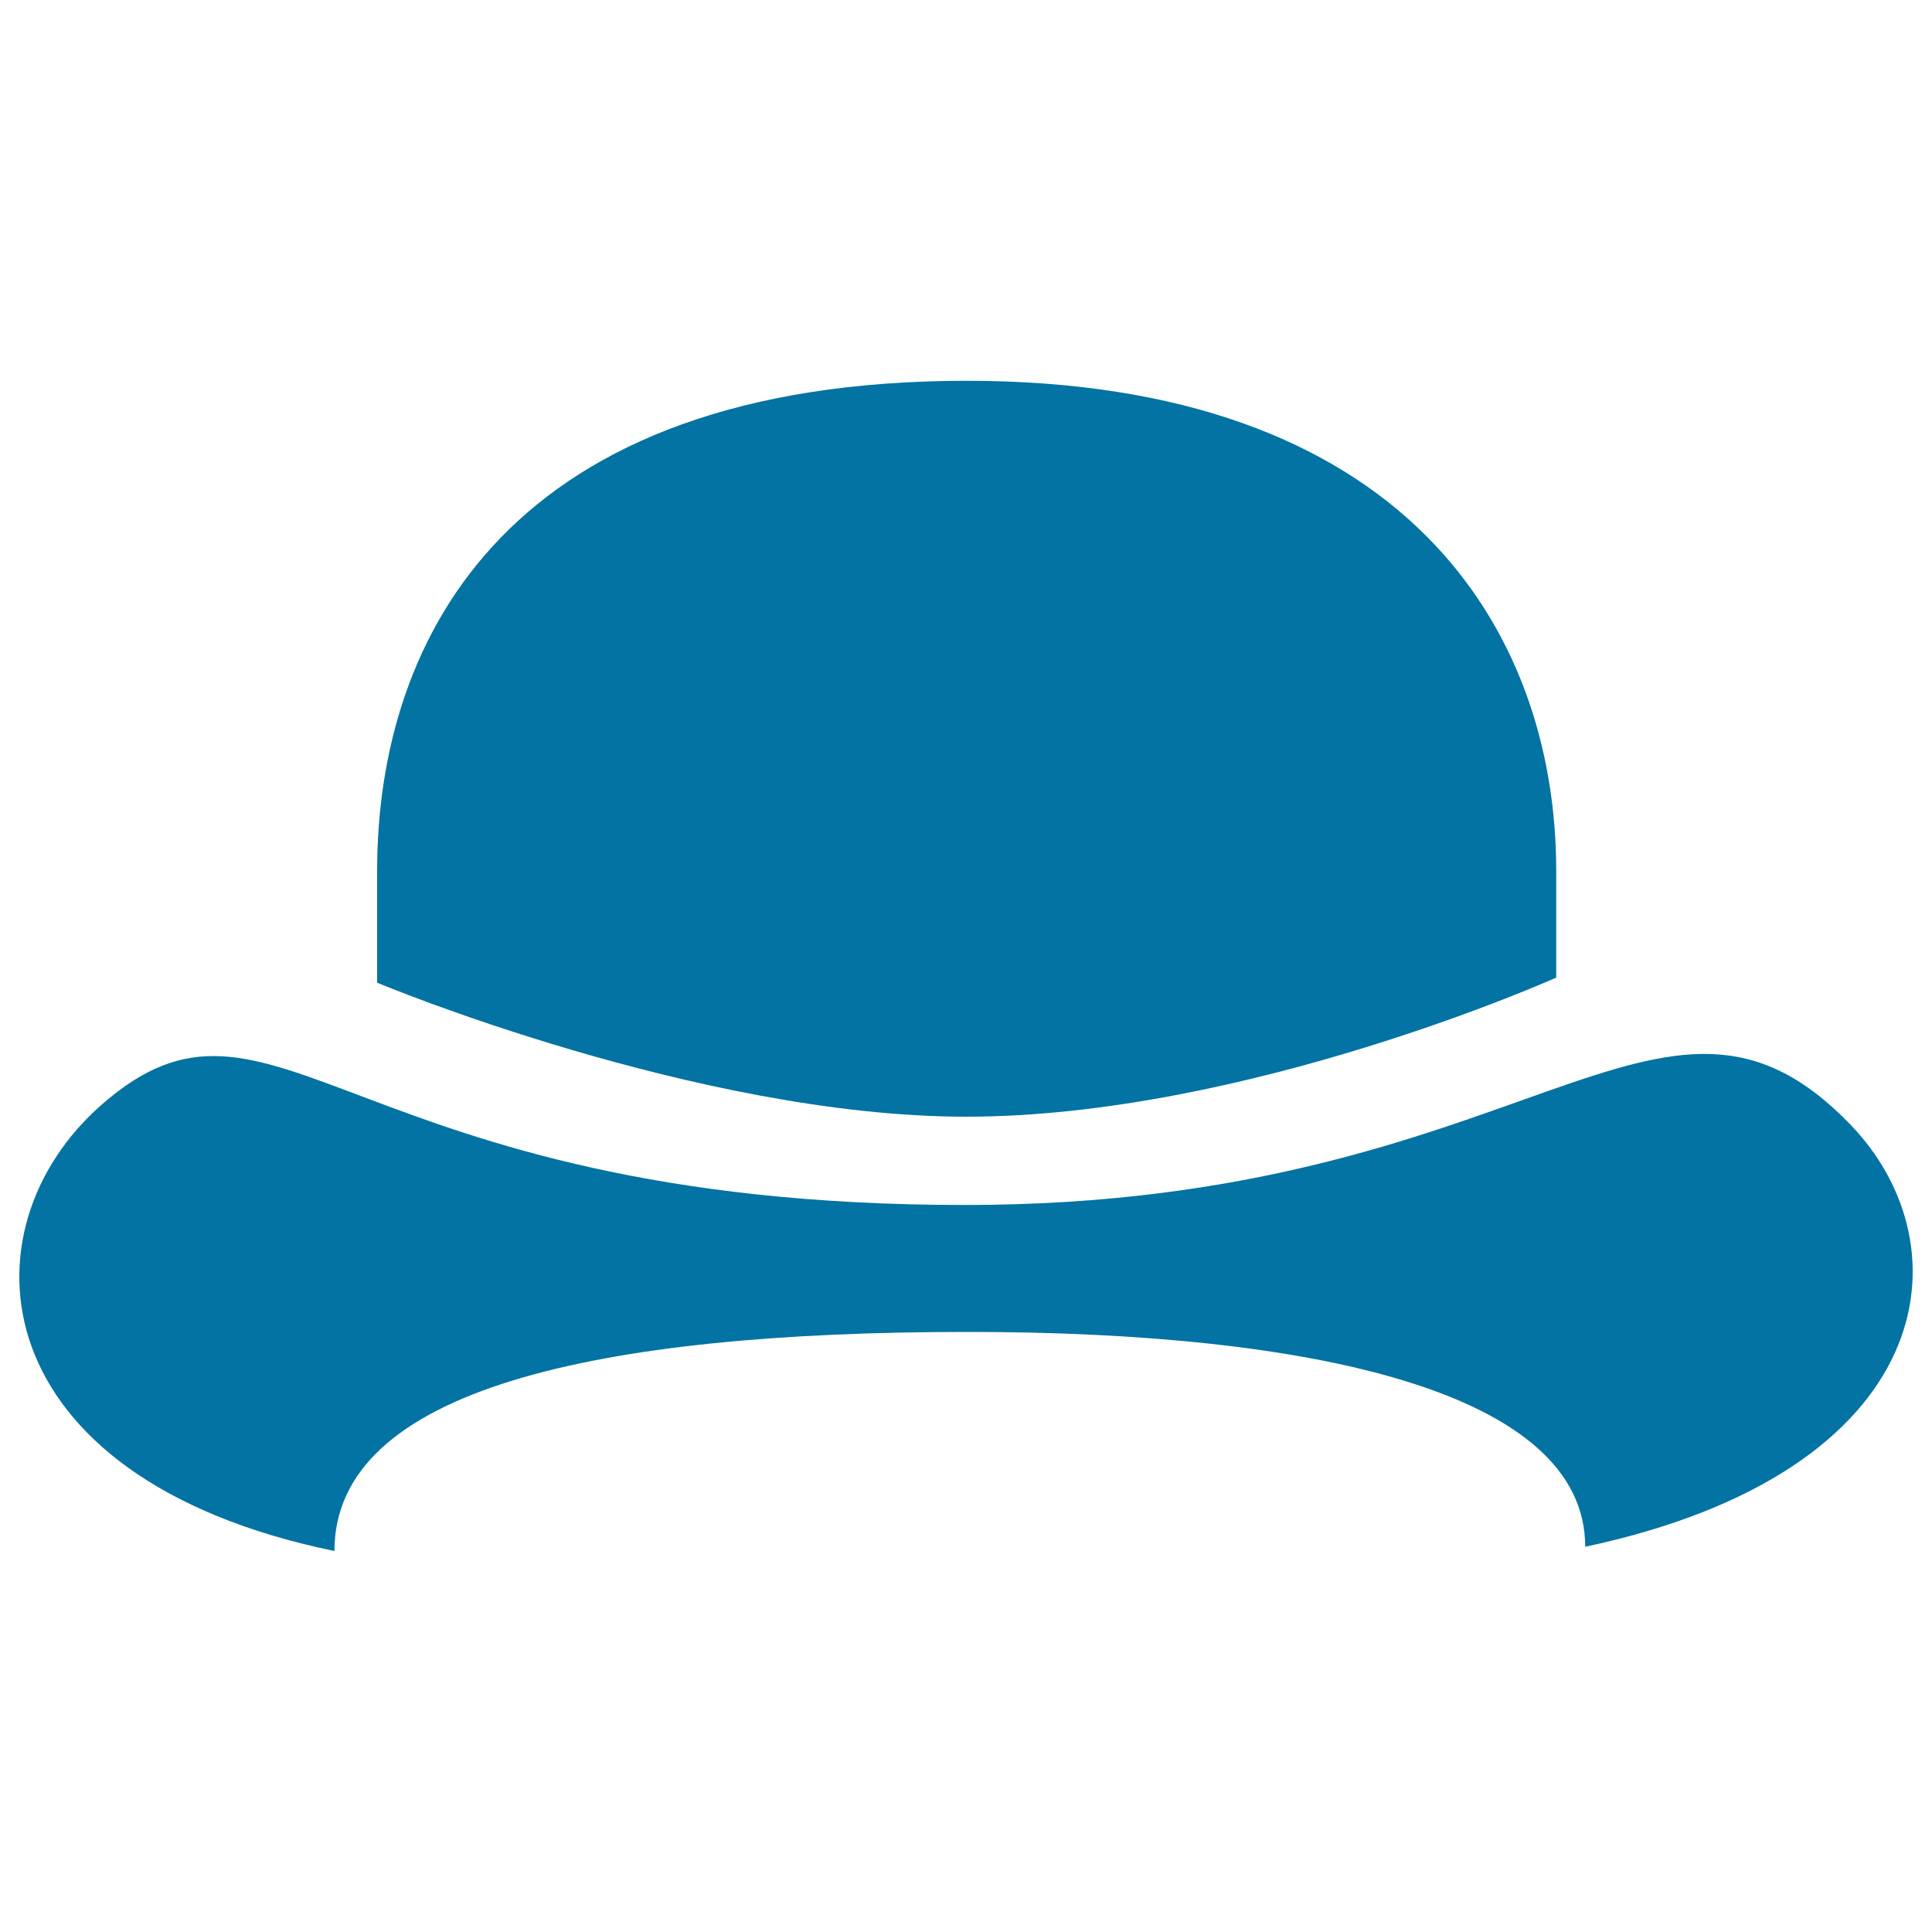
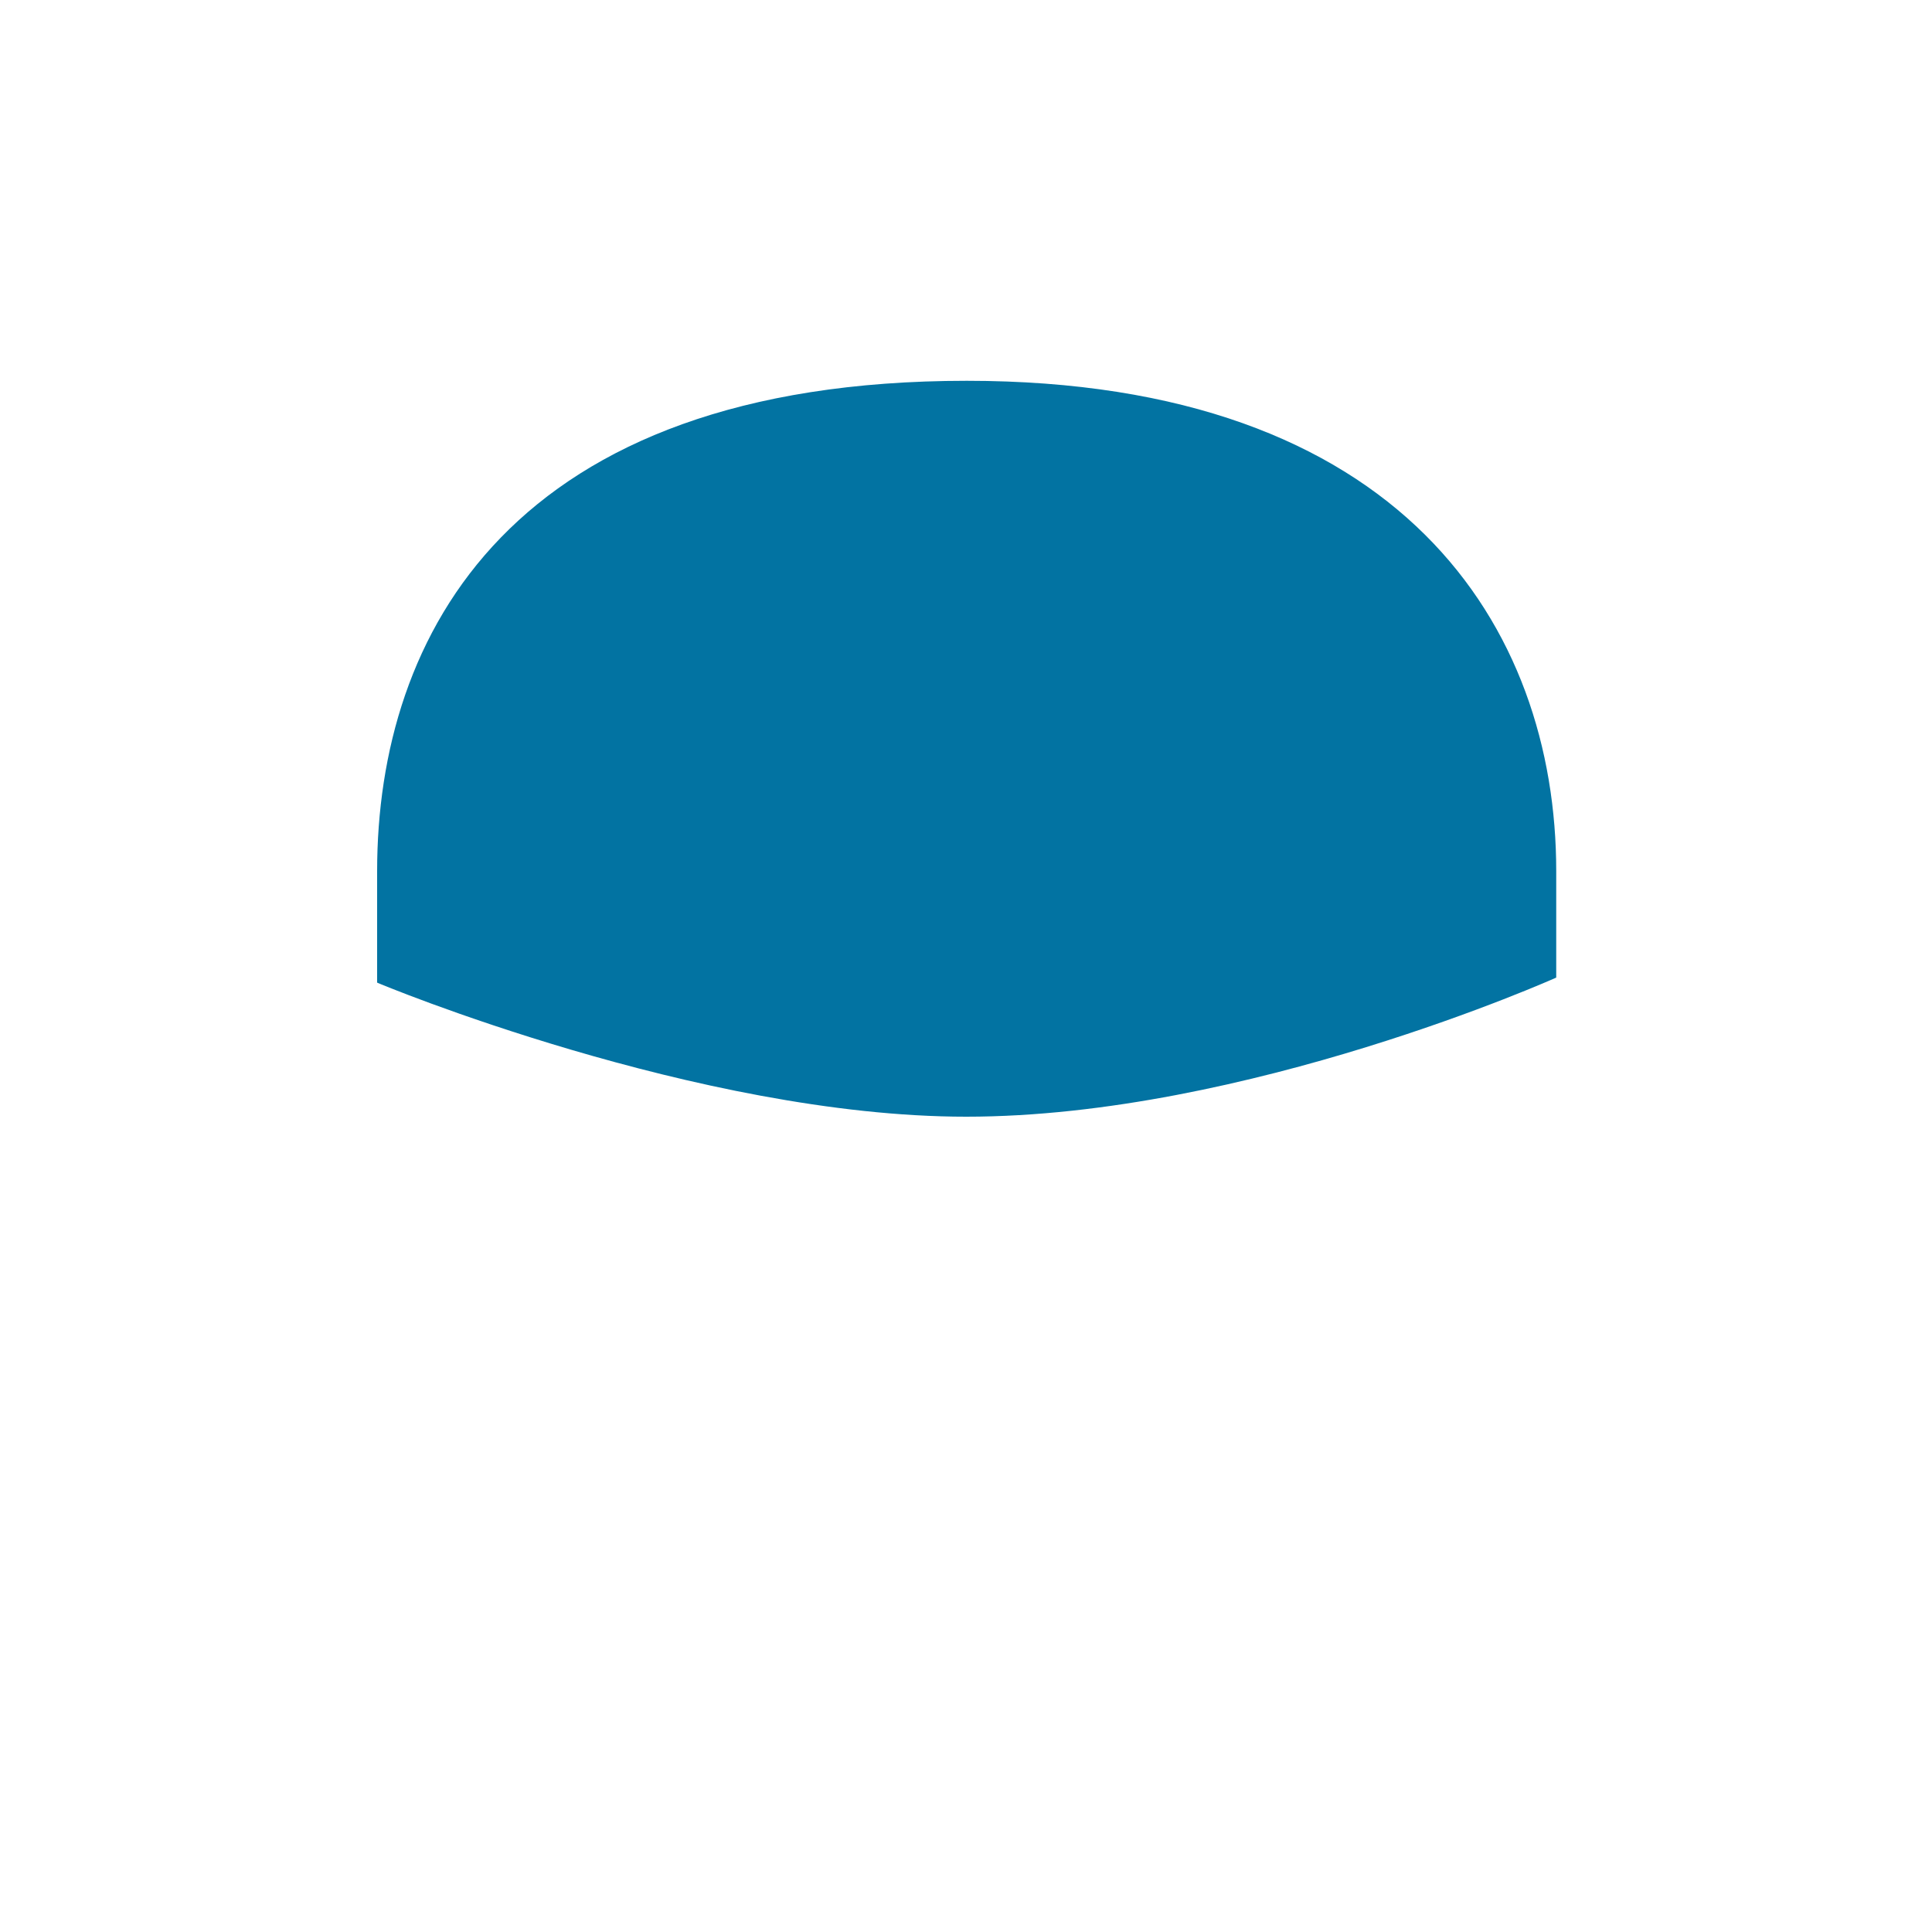
<svg xmlns="http://www.w3.org/2000/svg" viewBox="0 0 1000 1000" style="fill:#0273a2">
  <title>Bowler Hat SVG icon</title>
  <g>
-     <path d="M957.5,581.8c61.6,63.5,45.9,179.9-137,218.8c0-80.1-140.7-111.2-319.6-111.2c-191.8,0-327.8,29.5-327.8,113.4C-10.4,765-21,636.1,52.7,571.7c89.6-78.4,126.2,52,446.8,52C791.6,623.7,859.2,480.4,957.5,581.8z" />
    <g>
      <path d="M500.1,578c144.9,0,305.4-72,305.4-72v-55.1c0-126.1-79.6-253.8-305.1-253.8c-236,0-305.2,131.6-305.2,253.8v57.7C195.1,508.7,361.4,578,500.1,578z" />
    </g>
  </g>
</svg>